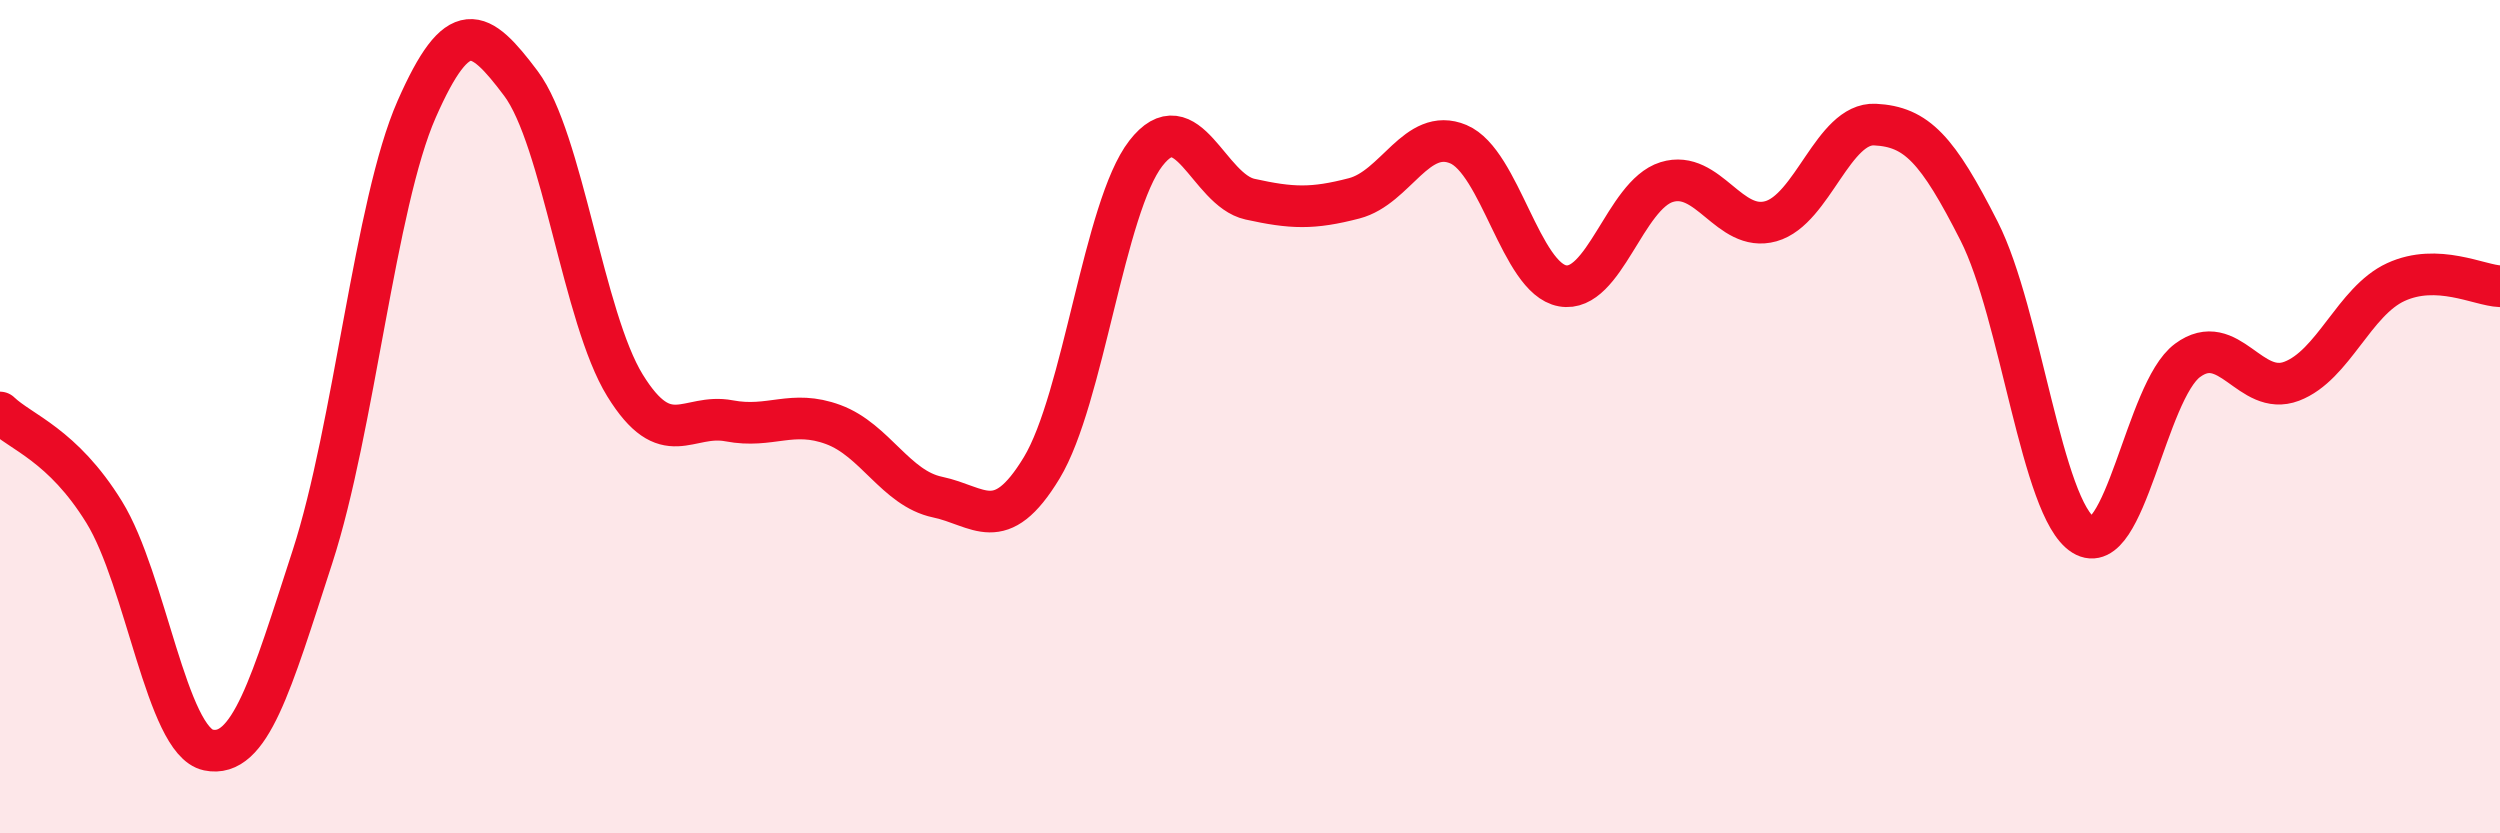
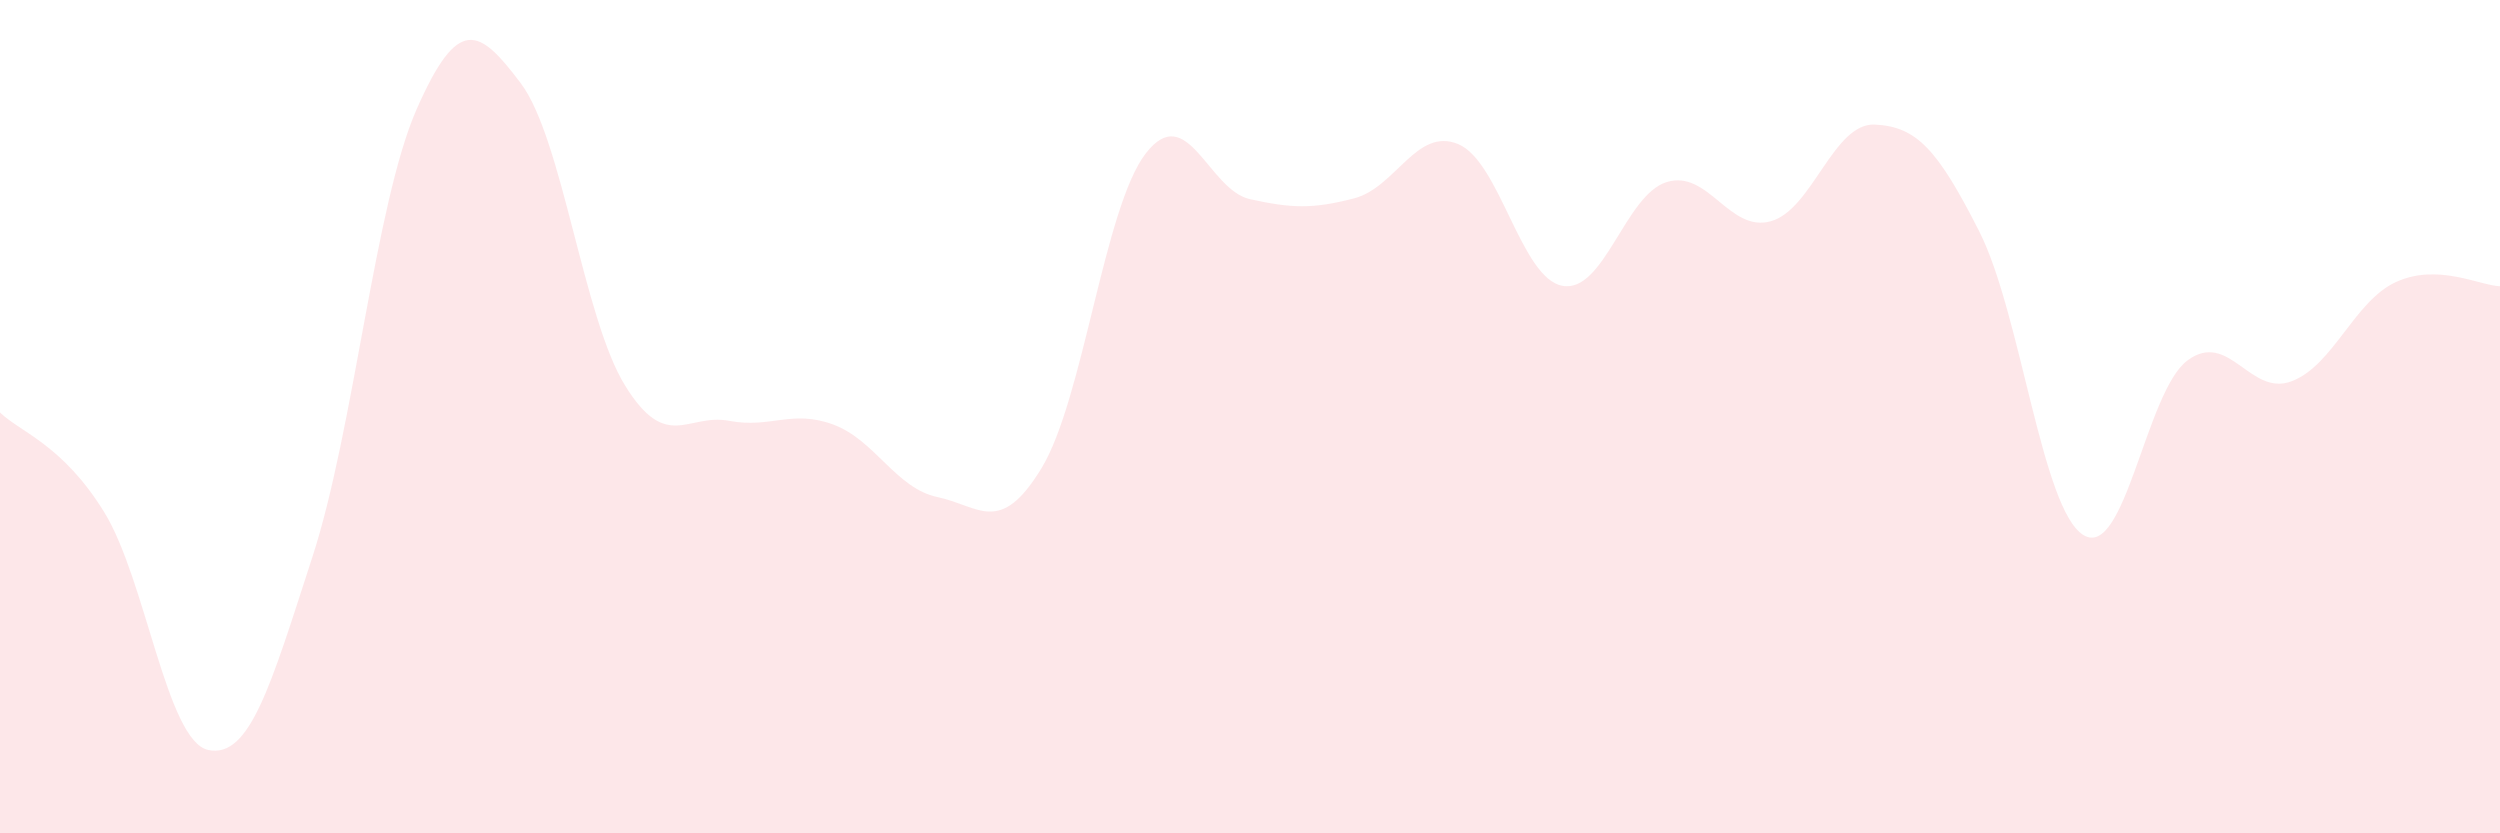
<svg xmlns="http://www.w3.org/2000/svg" width="60" height="20" viewBox="0 0 60 20">
  <path d="M 0,9.9 C 0.5,10.38 1.5,10.67 2.5,12.29 C 3.5,13.91 4,17.79 5,18 C 6,18.21 6.5,16.44 7.5,13.36 C 8.5,10.28 9,4.89 10,2.62 C 11,0.35 11.5,0.67 12.5,2 C 13.5,3.33 14,7.63 15,9.25 C 16,10.87 16.5,9.91 17.5,10.1 C 18.5,10.29 19,9.82 20,10.19 C 21,10.56 21.5,11.72 22.5,11.93 C 23.5,12.14 24,12.88 25,11.23 C 26,9.58 26.5,4.97 27.5,3.68 C 28.5,2.39 29,4.56 30,4.78 C 31,5 31.5,5.02 32.5,4.76 C 33.5,4.5 34,3.04 35,3.46 C 36,3.88 36.5,6.68 37.5,6.86 C 38.5,7.04 39,4.68 40,4.37 C 41,4.06 41.5,5.59 42.5,5.31 C 43.5,5.03 44,2.94 45,2.99 C 46,3.04 46.5,3.58 47.5,5.55 C 48.5,7.52 49,12.22 50,12.84 C 51,13.46 51.5,9.39 52.5,8.65 C 53.5,7.91 54,9.53 55,9.15 C 56,8.77 56.5,7.23 57.5,6.77 C 58.5,6.31 59.5,6.85 60,6.87L60 20L0 20Z" fill="#EB0A25" opacity="0.1" stroke-linecap="round" stroke-linejoin="round" />
-   <path d="M 0,9.9 C 0.5,10.38 1.5,10.67 2.5,12.29 C 3.5,13.91 4,17.79 5,18 C 6,18.21 6.5,16.44 7.5,13.36 C 8.5,10.28 9,4.89 10,2.62 C 11,0.35 11.5,0.67 12.5,2 C 13.5,3.33 14,7.63 15,9.25 C 16,10.87 16.5,9.91 17.5,10.1 C 18.5,10.29 19,9.82 20,10.19 C 21,10.56 21.5,11.72 22.5,11.93 C 23.5,12.14 24,12.88 25,11.23 C 26,9.58 26.5,4.97 27.5,3.68 C 28.5,2.39 29,4.56 30,4.78 C 31,5 31.5,5.02 32.5,4.76 C 33.5,4.5 34,3.04 35,3.46 C 36,3.88 36.5,6.68 37.5,6.86 C 38.5,7.04 39,4.68 40,4.37 C 41,4.06 41.5,5.59 42.5,5.31 C 43.5,5.03 44,2.94 45,2.99 C 46,3.04 46.5,3.58 47.5,5.55 C 48.5,7.52 49,12.22 50,12.84 C 51,13.46 51.5,9.39 52.5,8.65 C 53.5,7.91 54,9.53 55,9.15 C 56,8.77 56.5,7.23 57.5,6.77 C 58.5,6.31 59.5,6.85 60,6.87" stroke="#EB0A25" stroke-width="1" fill="none" stroke-linecap="round" stroke-linejoin="round" />
</svg>